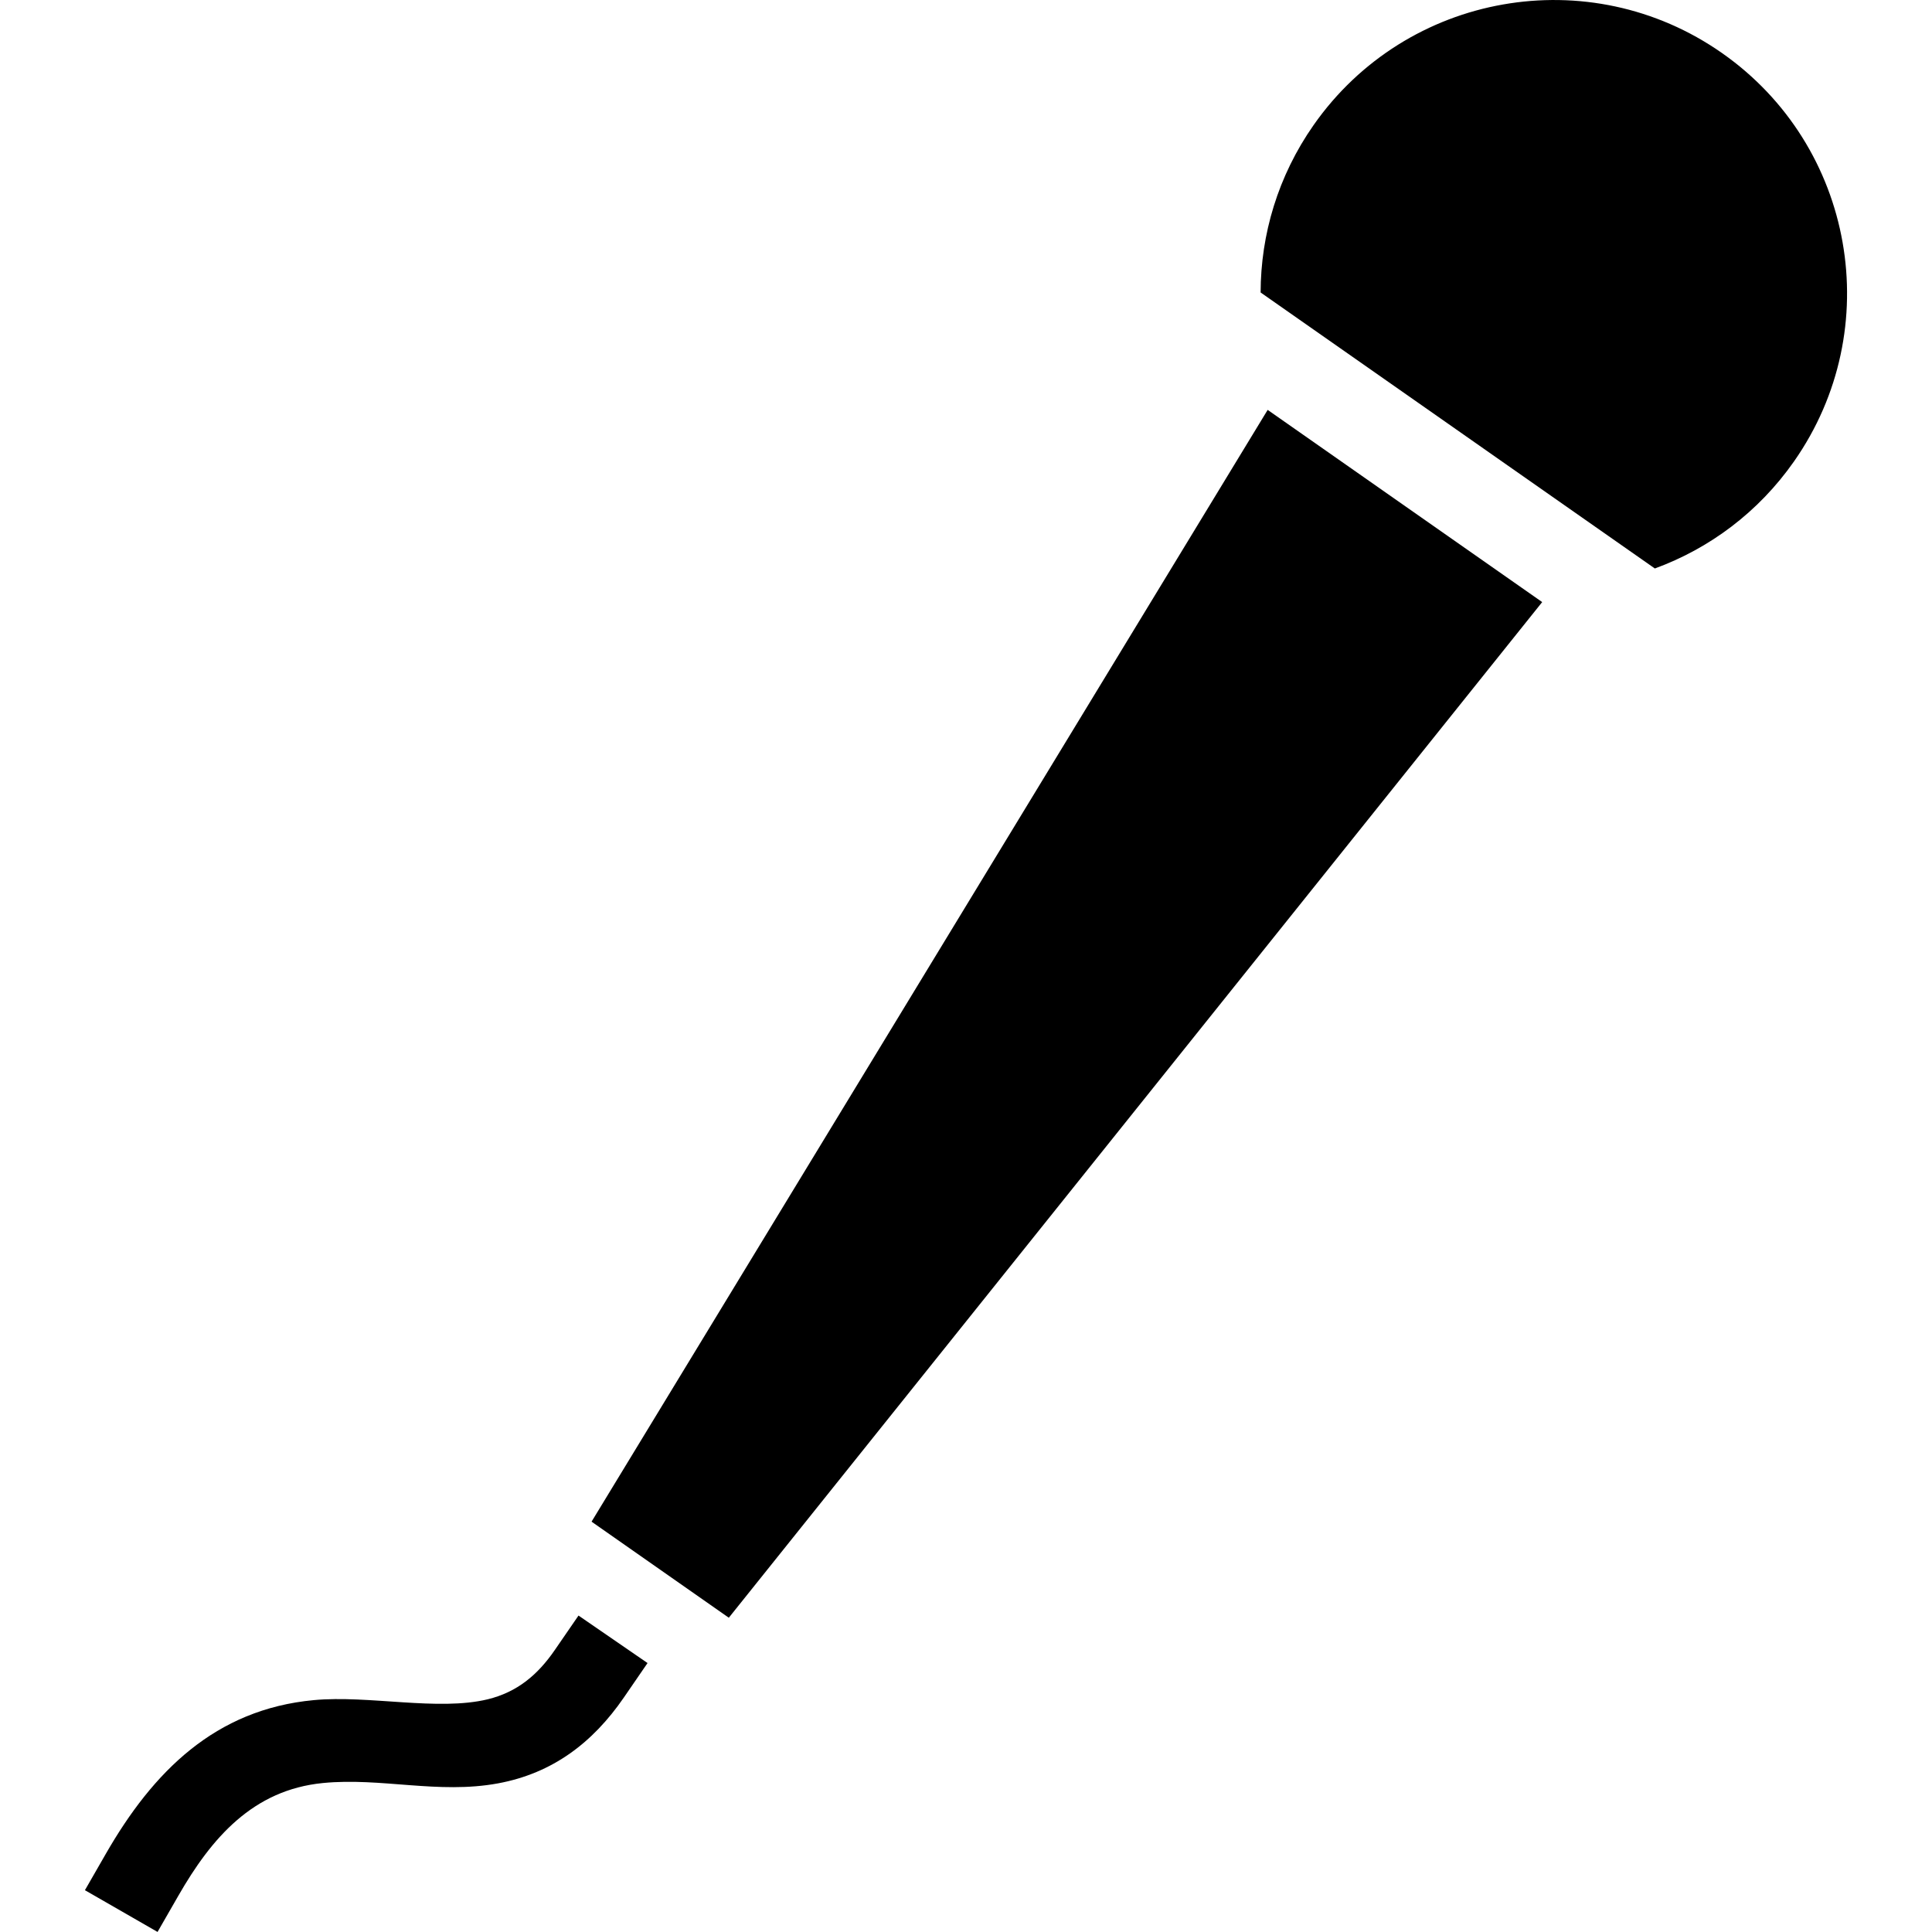
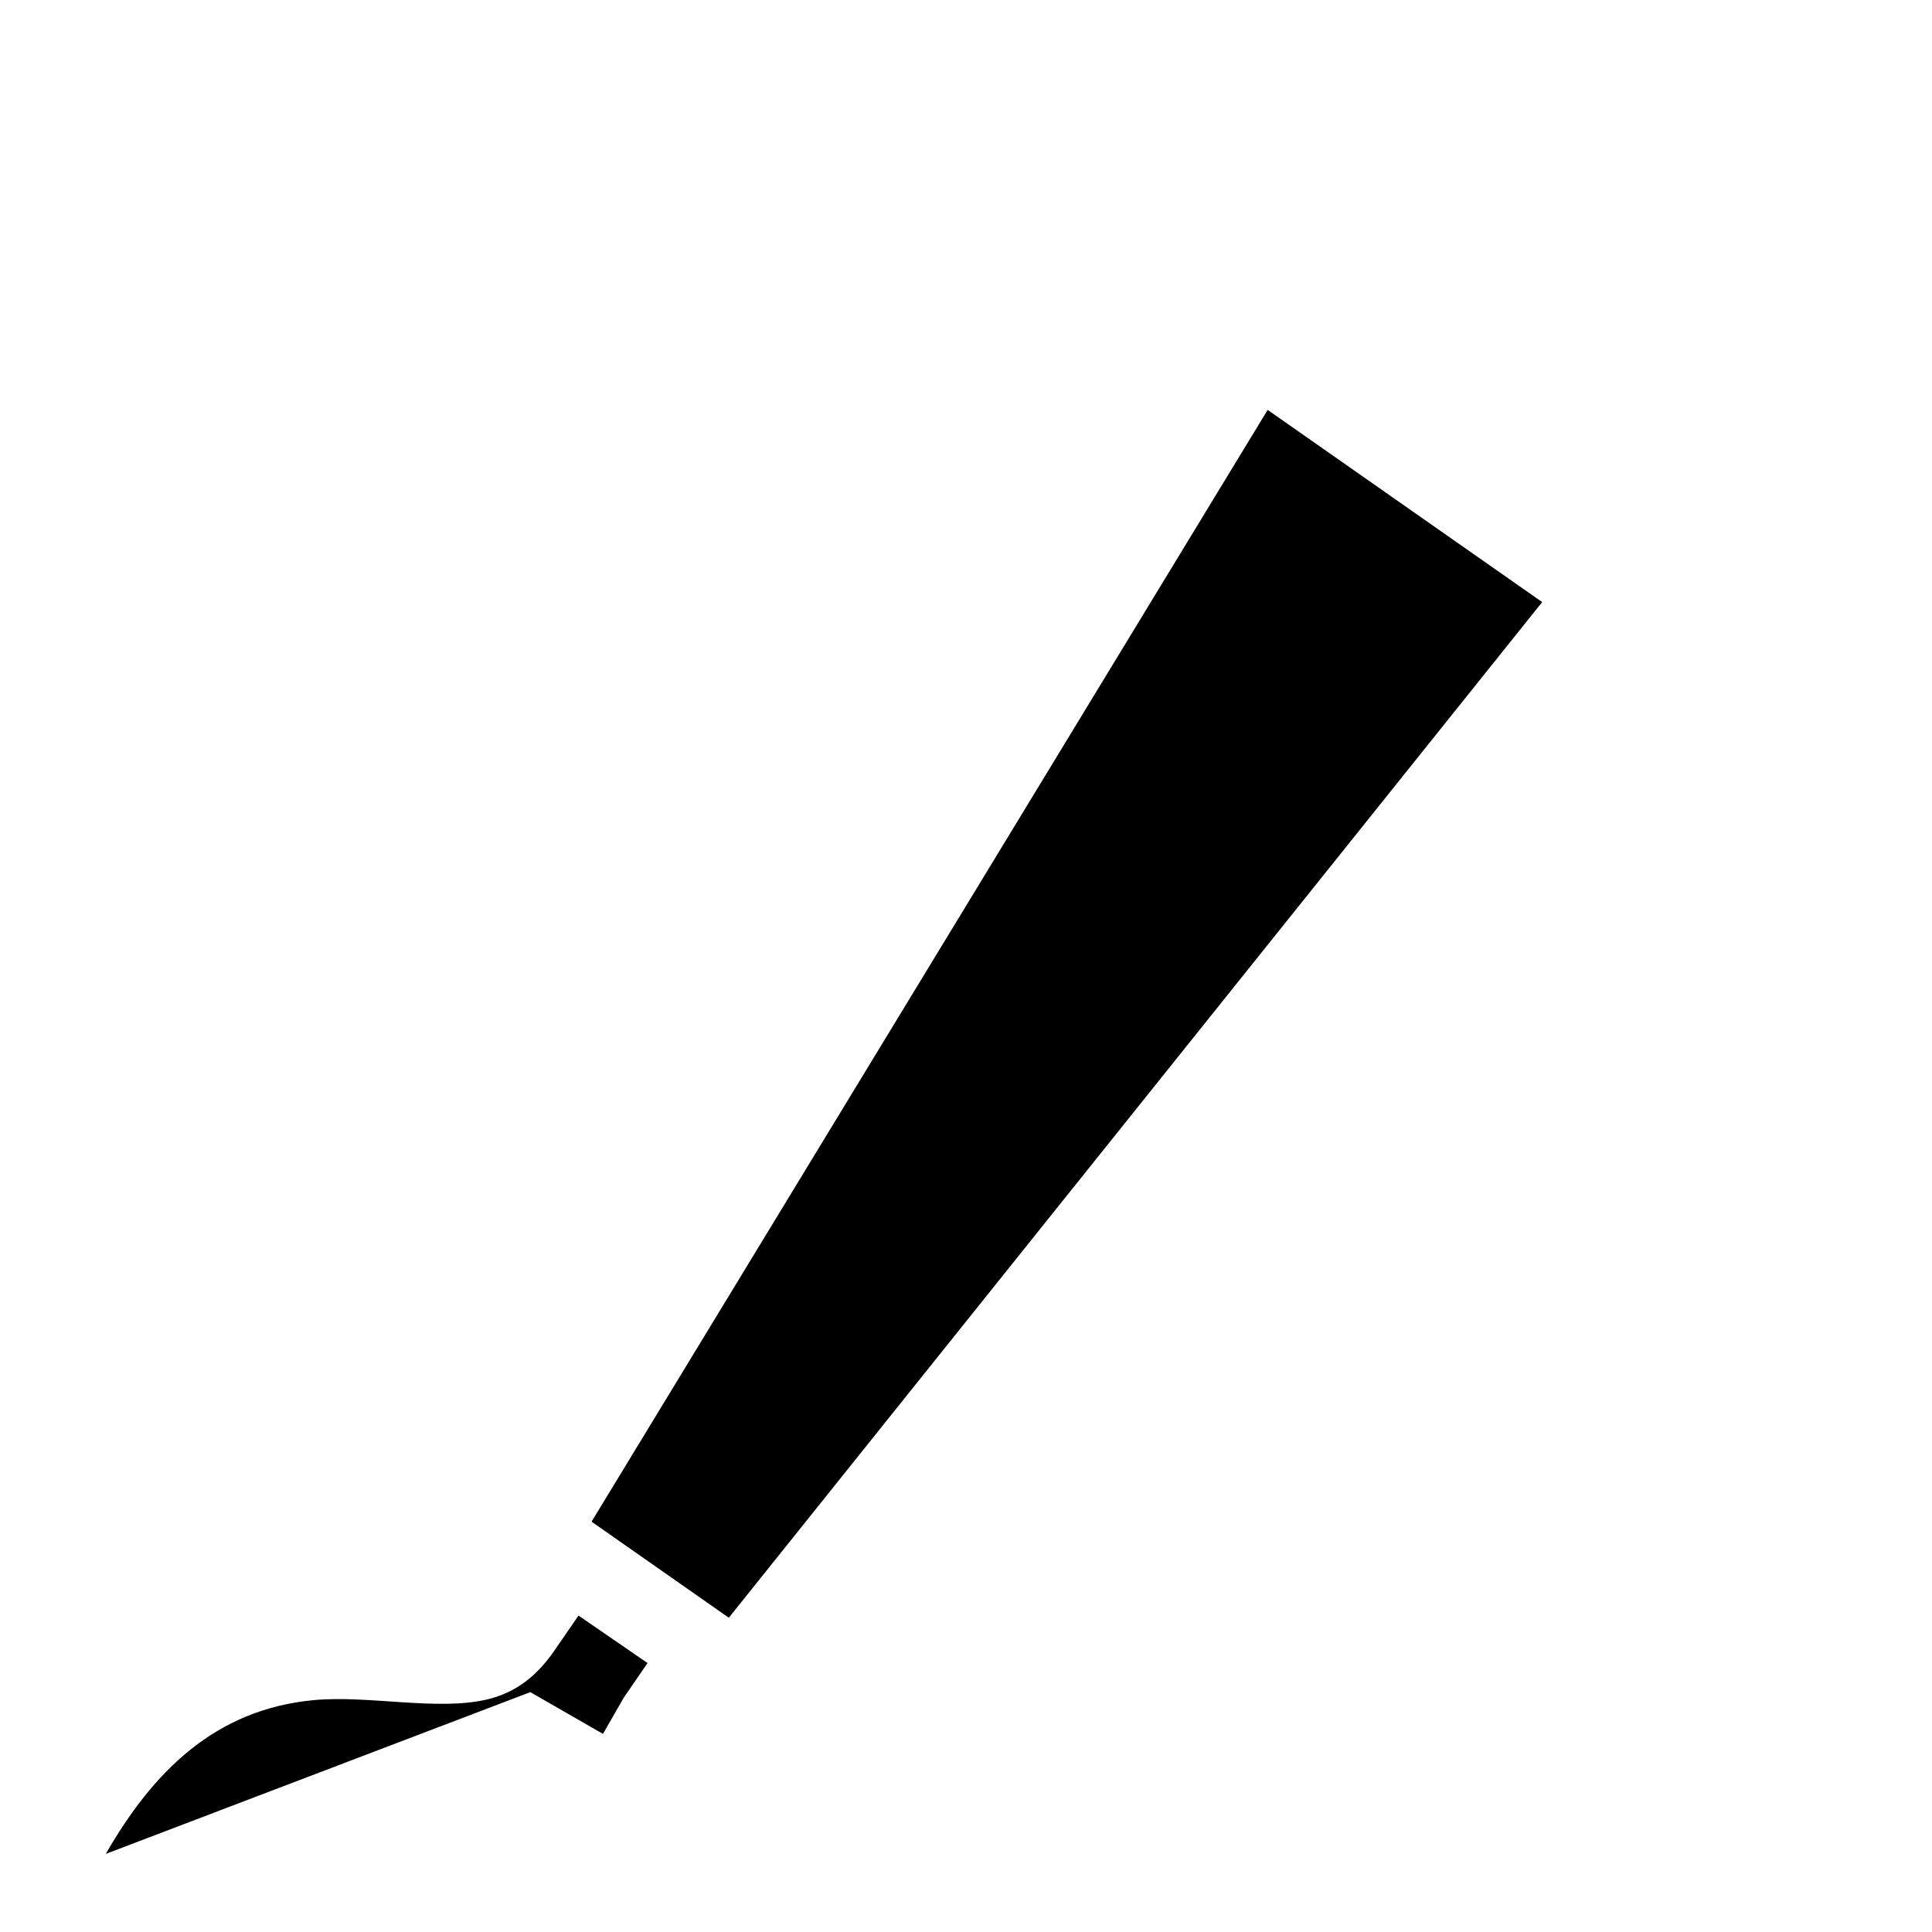
<svg xmlns="http://www.w3.org/2000/svg" width="1200pt" height="1200pt" version="1.1" viewBox="0 0 1200 1200">
  <g>
    <path d="m452.68 1004.8 505.2-630.83-170.51-119.38-419.94 690.54z" />
-     <path d="m65.699 1151.5c29.449-51.277 68.039-89.809 129.18-95.52 34.176-3.215 77.062 6.961 108.01-0.504 18.371-4.465 31.078-15.168 41.688-30.59l14.746-21.434 42.875 29.496-14.734 21.445c-19.285 28.031-44.23 47.027-78.145 53.293-37.176 6.84-72.539-3.769-108.74-0.215-43.5 4.262-69.191 34.117-89.762 69.938l-12.961 22.559-45.109-25.934z" />
-     <path d="m1114.3 286.59c57.684-82.379 37.656-195.97-44.734-253.64-82.367-57.684-195.96-37.645-253.66 44.734-22.176 31.68-32.844 68.004-32.914 103.98l244.86 171.43c33.789-12.363 64.27-34.824 86.445-66.504z" />
+     <path d="m65.699 1151.5c29.449-51.277 68.039-89.809 129.18-95.52 34.176-3.215 77.062 6.961 108.01-0.504 18.371-4.465 31.078-15.168 41.688-30.59l14.746-21.434 42.875 29.496-14.734 21.445l-12.961 22.559-45.109-25.934z" />
  </g>
</svg>